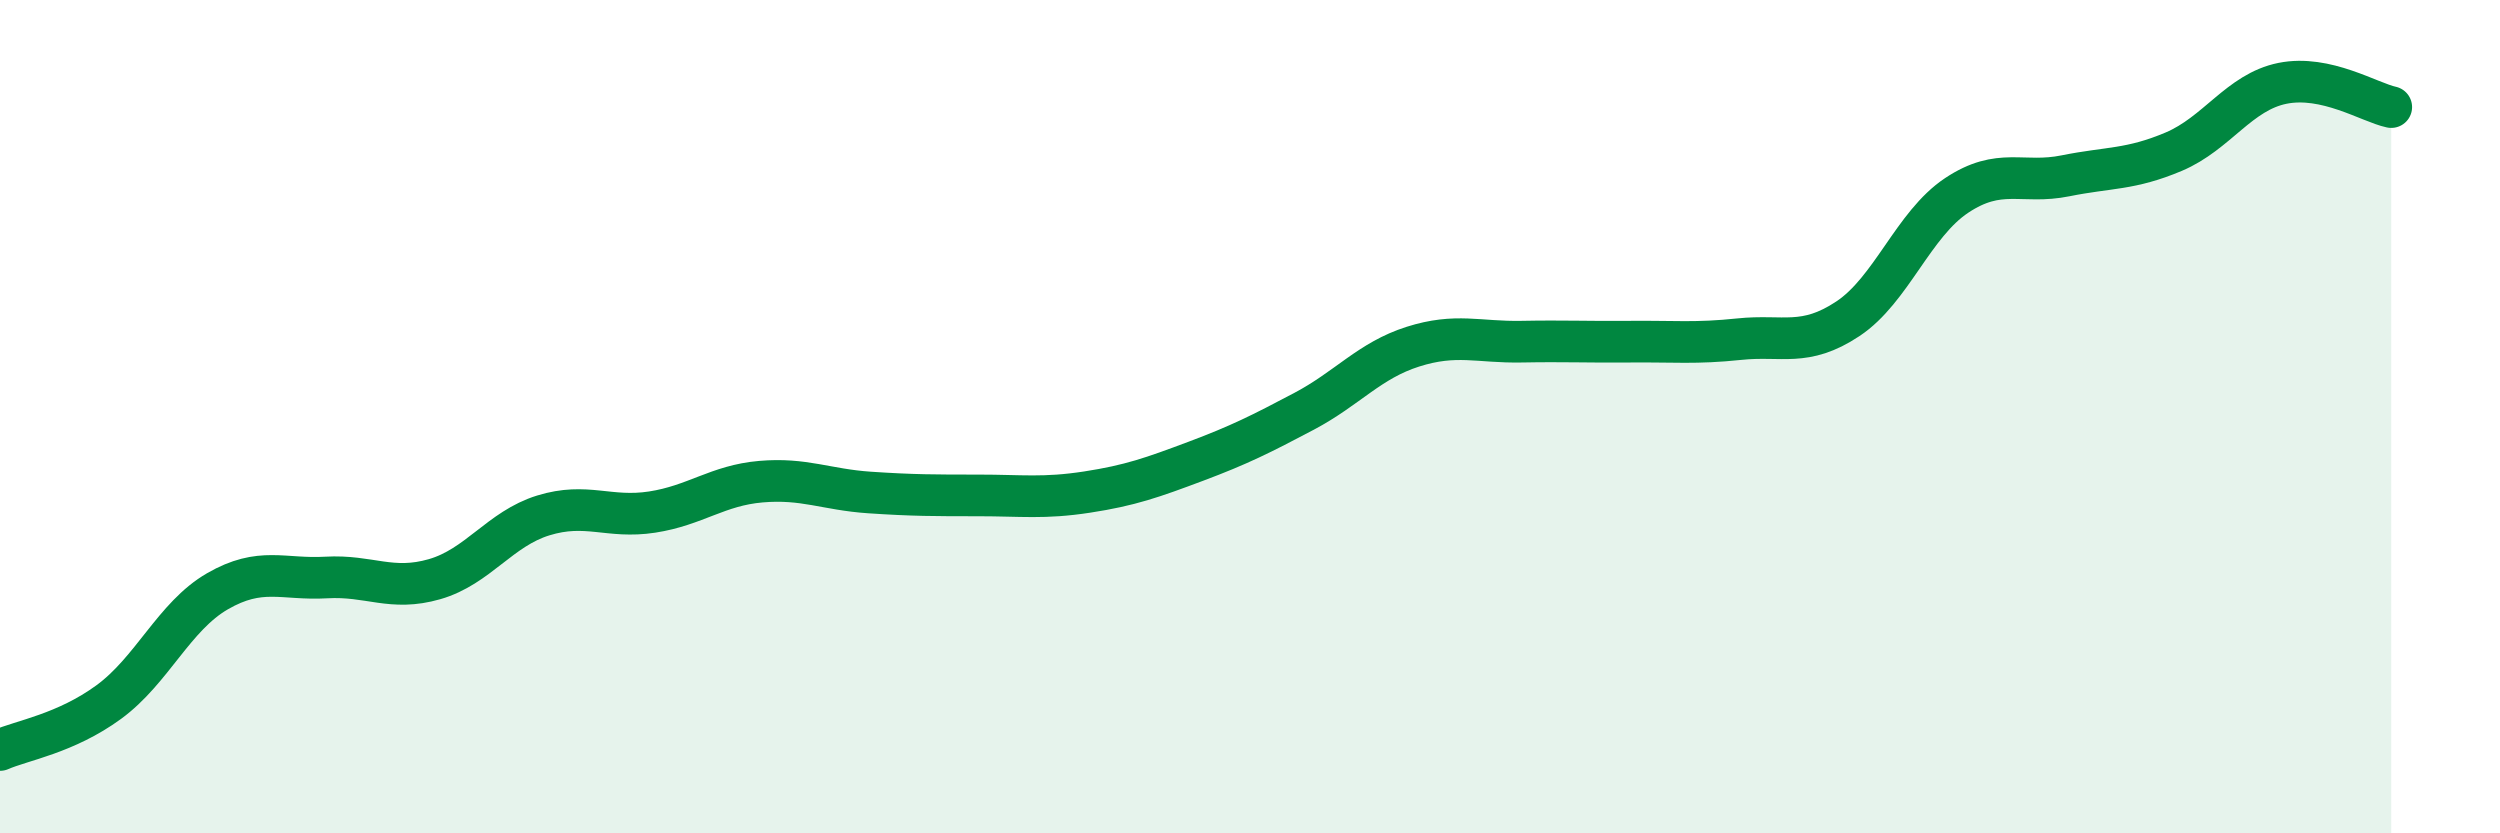
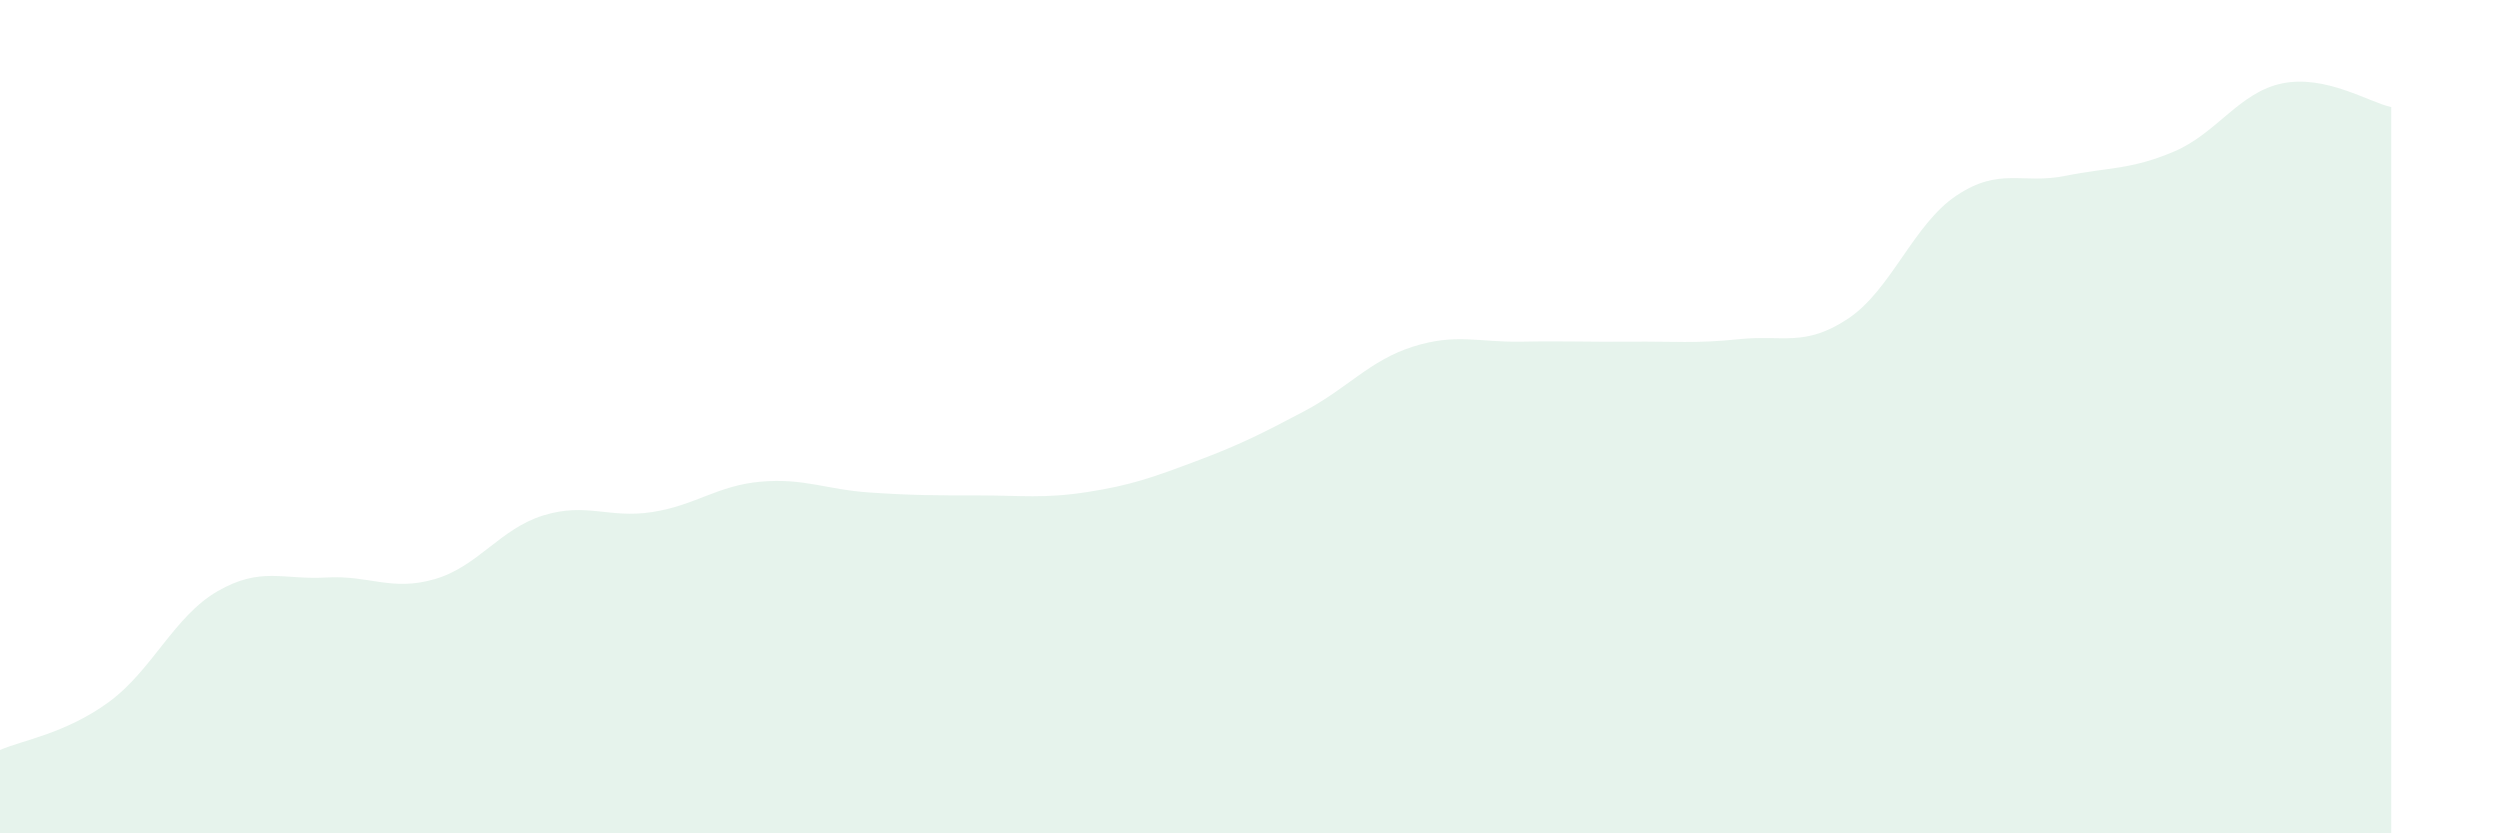
<svg xmlns="http://www.w3.org/2000/svg" width="60" height="20" viewBox="0 0 60 20">
  <path d="M 0,18 C 0.52,17.77 1.57,17.61 2.61,16.85 C 3.65,16.09 4.18,14.79 5.22,14.19 C 6.26,13.59 6.79,13.92 7.83,13.86 C 8.87,13.8 9.39,14.2 10.43,13.9 C 11.47,13.6 12,12.69 13.04,12.37 C 14.08,12.05 14.61,12.45 15.65,12.29 C 16.69,12.13 17.22,11.65 18.26,11.56 C 19.3,11.47 19.83,11.75 20.87,11.82 C 21.91,11.89 22.44,11.89 23.48,11.89 C 24.52,11.89 25.05,11.97 26.09,11.81 C 27.13,11.65 27.66,11.46 28.7,11.07 C 29.74,10.68 30.26,10.42 31.3,9.87 C 32.34,9.32 32.87,8.65 33.91,8.32 C 34.95,7.99 35.48,8.22 36.52,8.2 C 37.56,8.18 38.09,8.21 39.13,8.2 C 40.17,8.19 40.7,8.25 41.74,8.14 C 42.78,8.03 43.31,8.34 44.35,7.65 C 45.39,6.96 45.92,5.38 46.96,4.69 C 48,4 48.53,4.43 49.57,4.22 C 50.61,4.01 51.13,4.08 52.17,3.64 C 53.21,3.2 53.74,2.21 54.78,2 C 55.82,1.79 56.87,2.46 57.39,2.57L57.39 20L0 20Z" fill="#008740" opacity="0.1" stroke-linecap="round" stroke-linejoin="round" />
-   <path d="M 0,18 C 0.52,17.77 1.57,17.61 2.61,16.85 C 3.65,16.09 4.18,14.79 5.22,14.19 C 6.26,13.59 6.79,13.92 7.83,13.86 C 8.87,13.8 9.39,14.2 10.43,13.9 C 11.47,13.6 12,12.69 13.04,12.37 C 14.08,12.05 14.61,12.45 15.65,12.29 C 16.69,12.13 17.22,11.65 18.26,11.56 C 19.3,11.47 19.83,11.75 20.87,11.82 C 21.91,11.89 22.44,11.89 23.48,11.89 C 24.52,11.89 25.05,11.97 26.09,11.81 C 27.13,11.65 27.66,11.46 28.7,11.07 C 29.74,10.68 30.26,10.42 31.3,9.87 C 32.34,9.32 32.87,8.65 33.91,8.32 C 34.95,7.99 35.48,8.22 36.52,8.2 C 37.56,8.18 38.09,8.21 39.13,8.2 C 40.17,8.19 40.7,8.25 41.74,8.14 C 42.78,8.03 43.31,8.34 44.35,7.65 C 45.39,6.96 45.92,5.38 46.96,4.69 C 48,4 48.53,4.43 49.57,4.22 C 50.61,4.01 51.13,4.08 52.17,3.64 C 53.21,3.2 53.74,2.21 54.78,2 C 55.82,1.79 56.87,2.46 57.39,2.57" stroke="#008740" stroke-width="1" fill="none" stroke-linecap="round" stroke-linejoin="round" />
</svg>